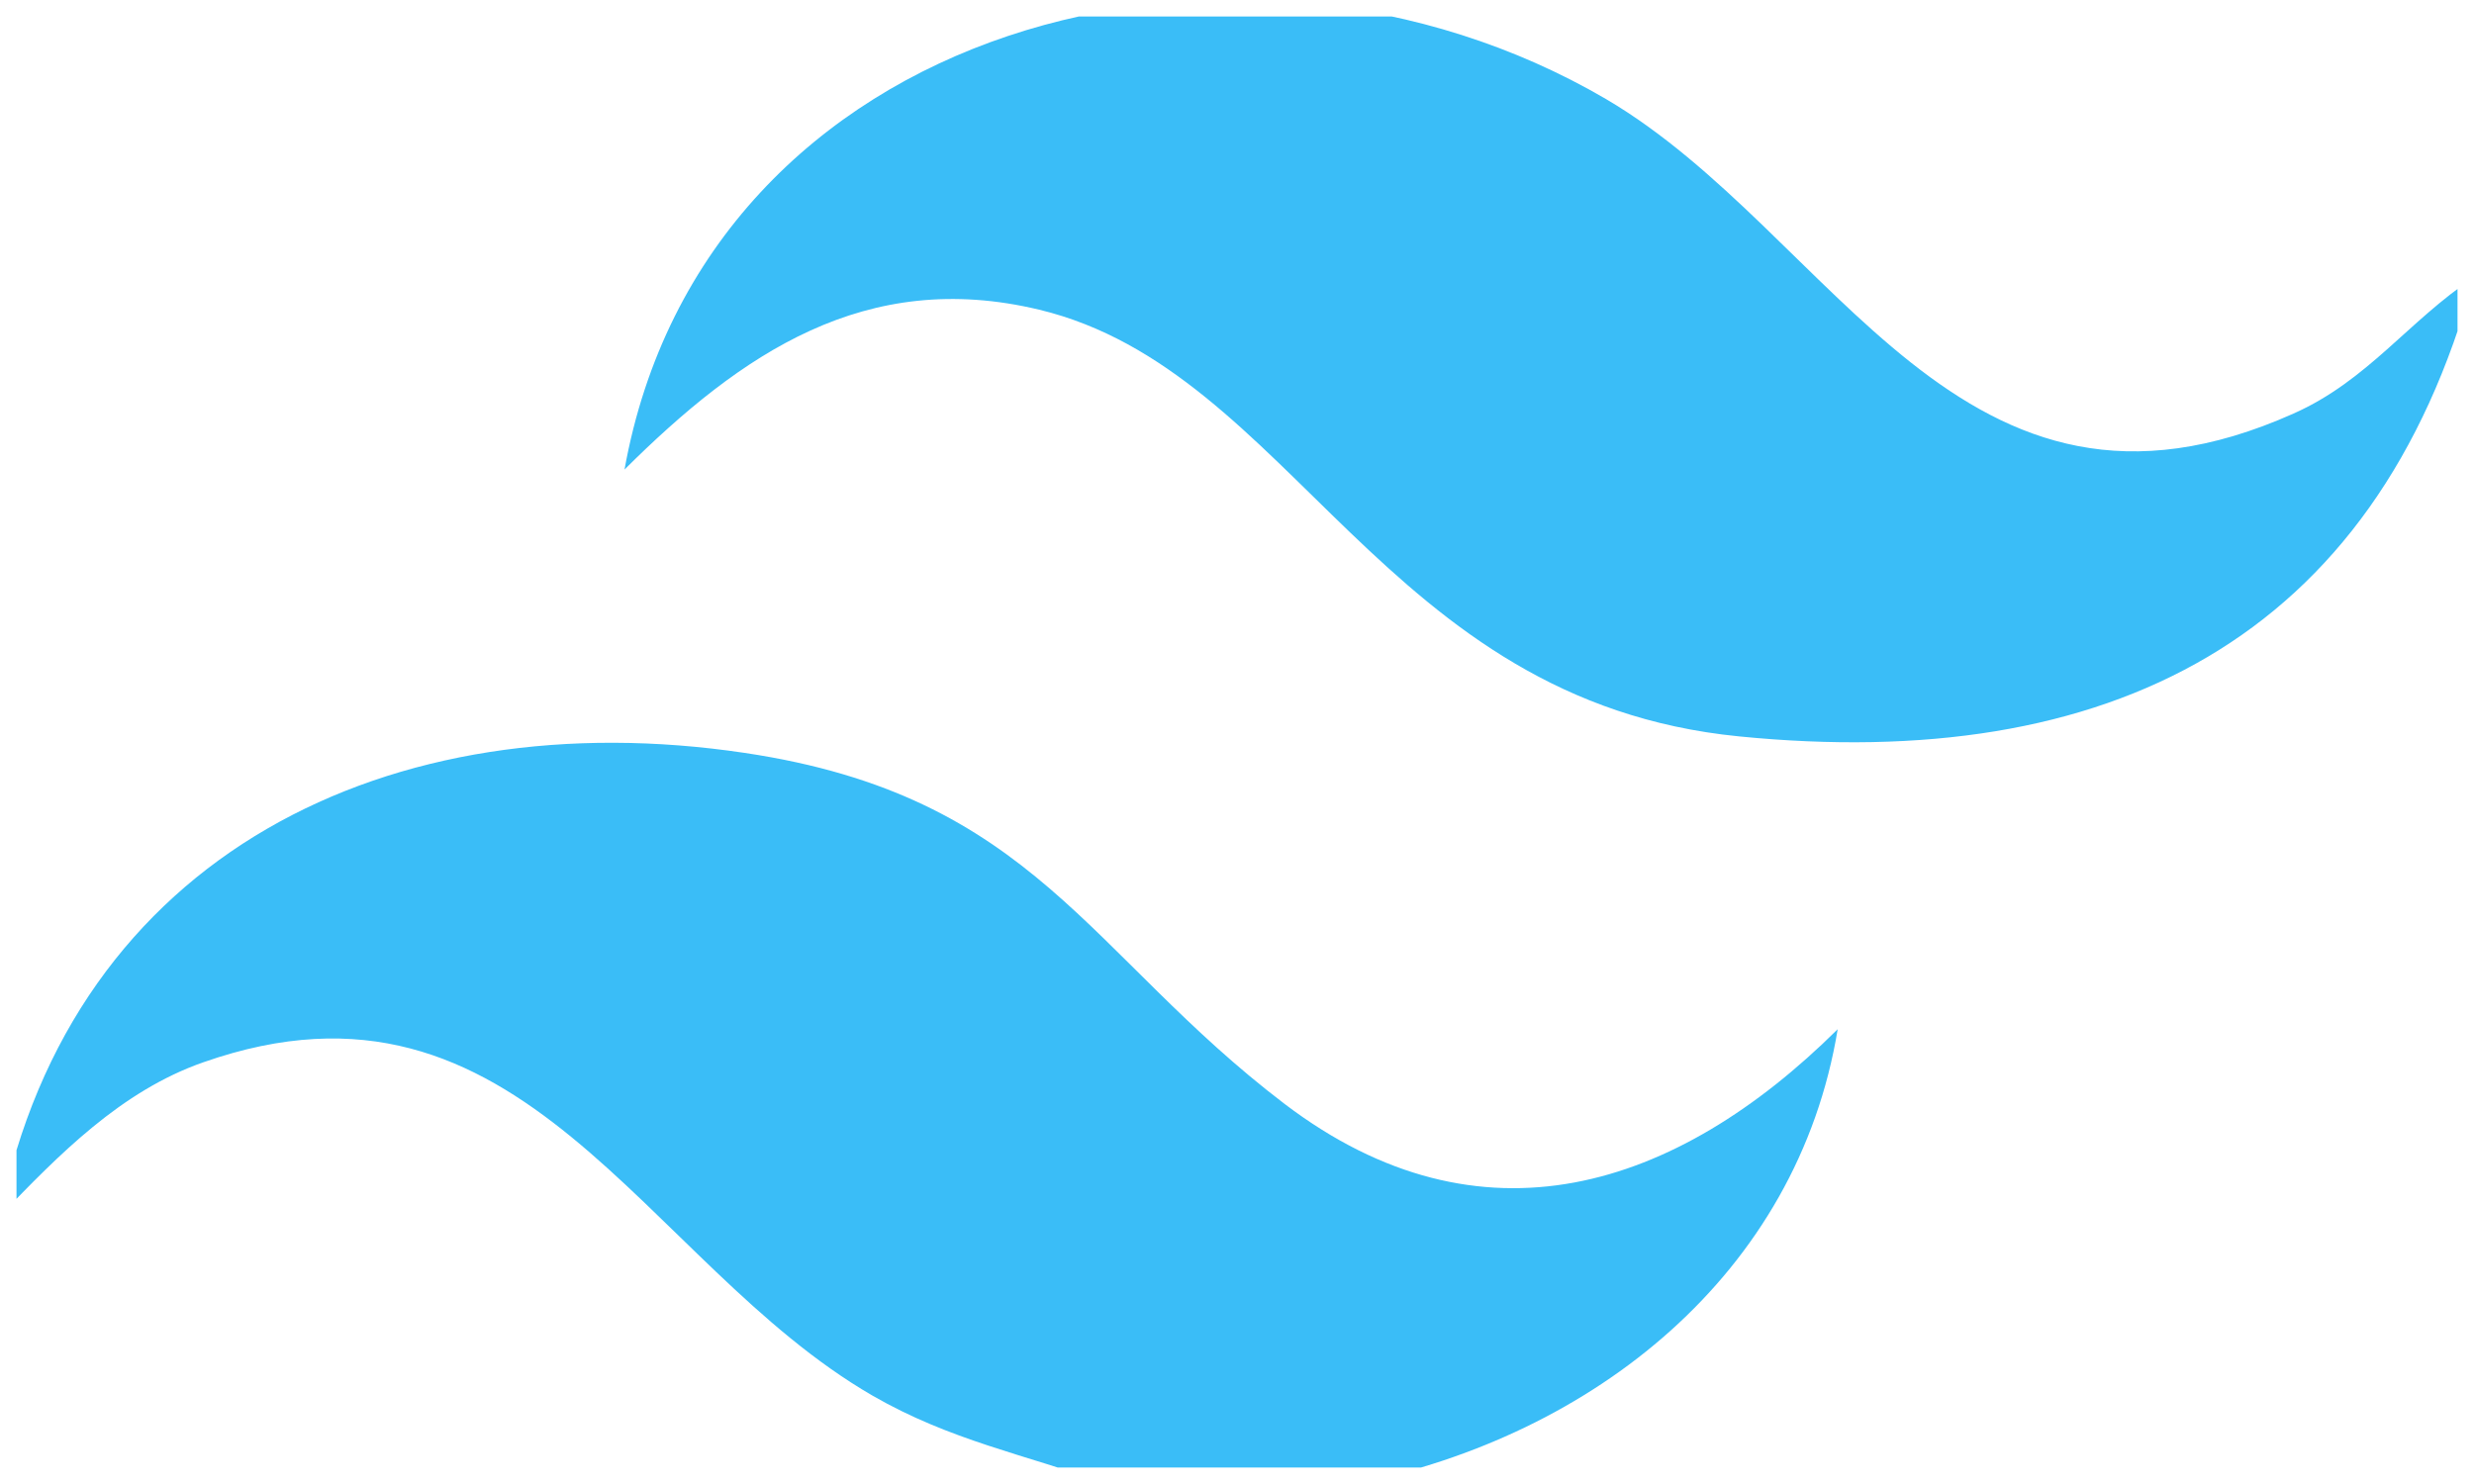
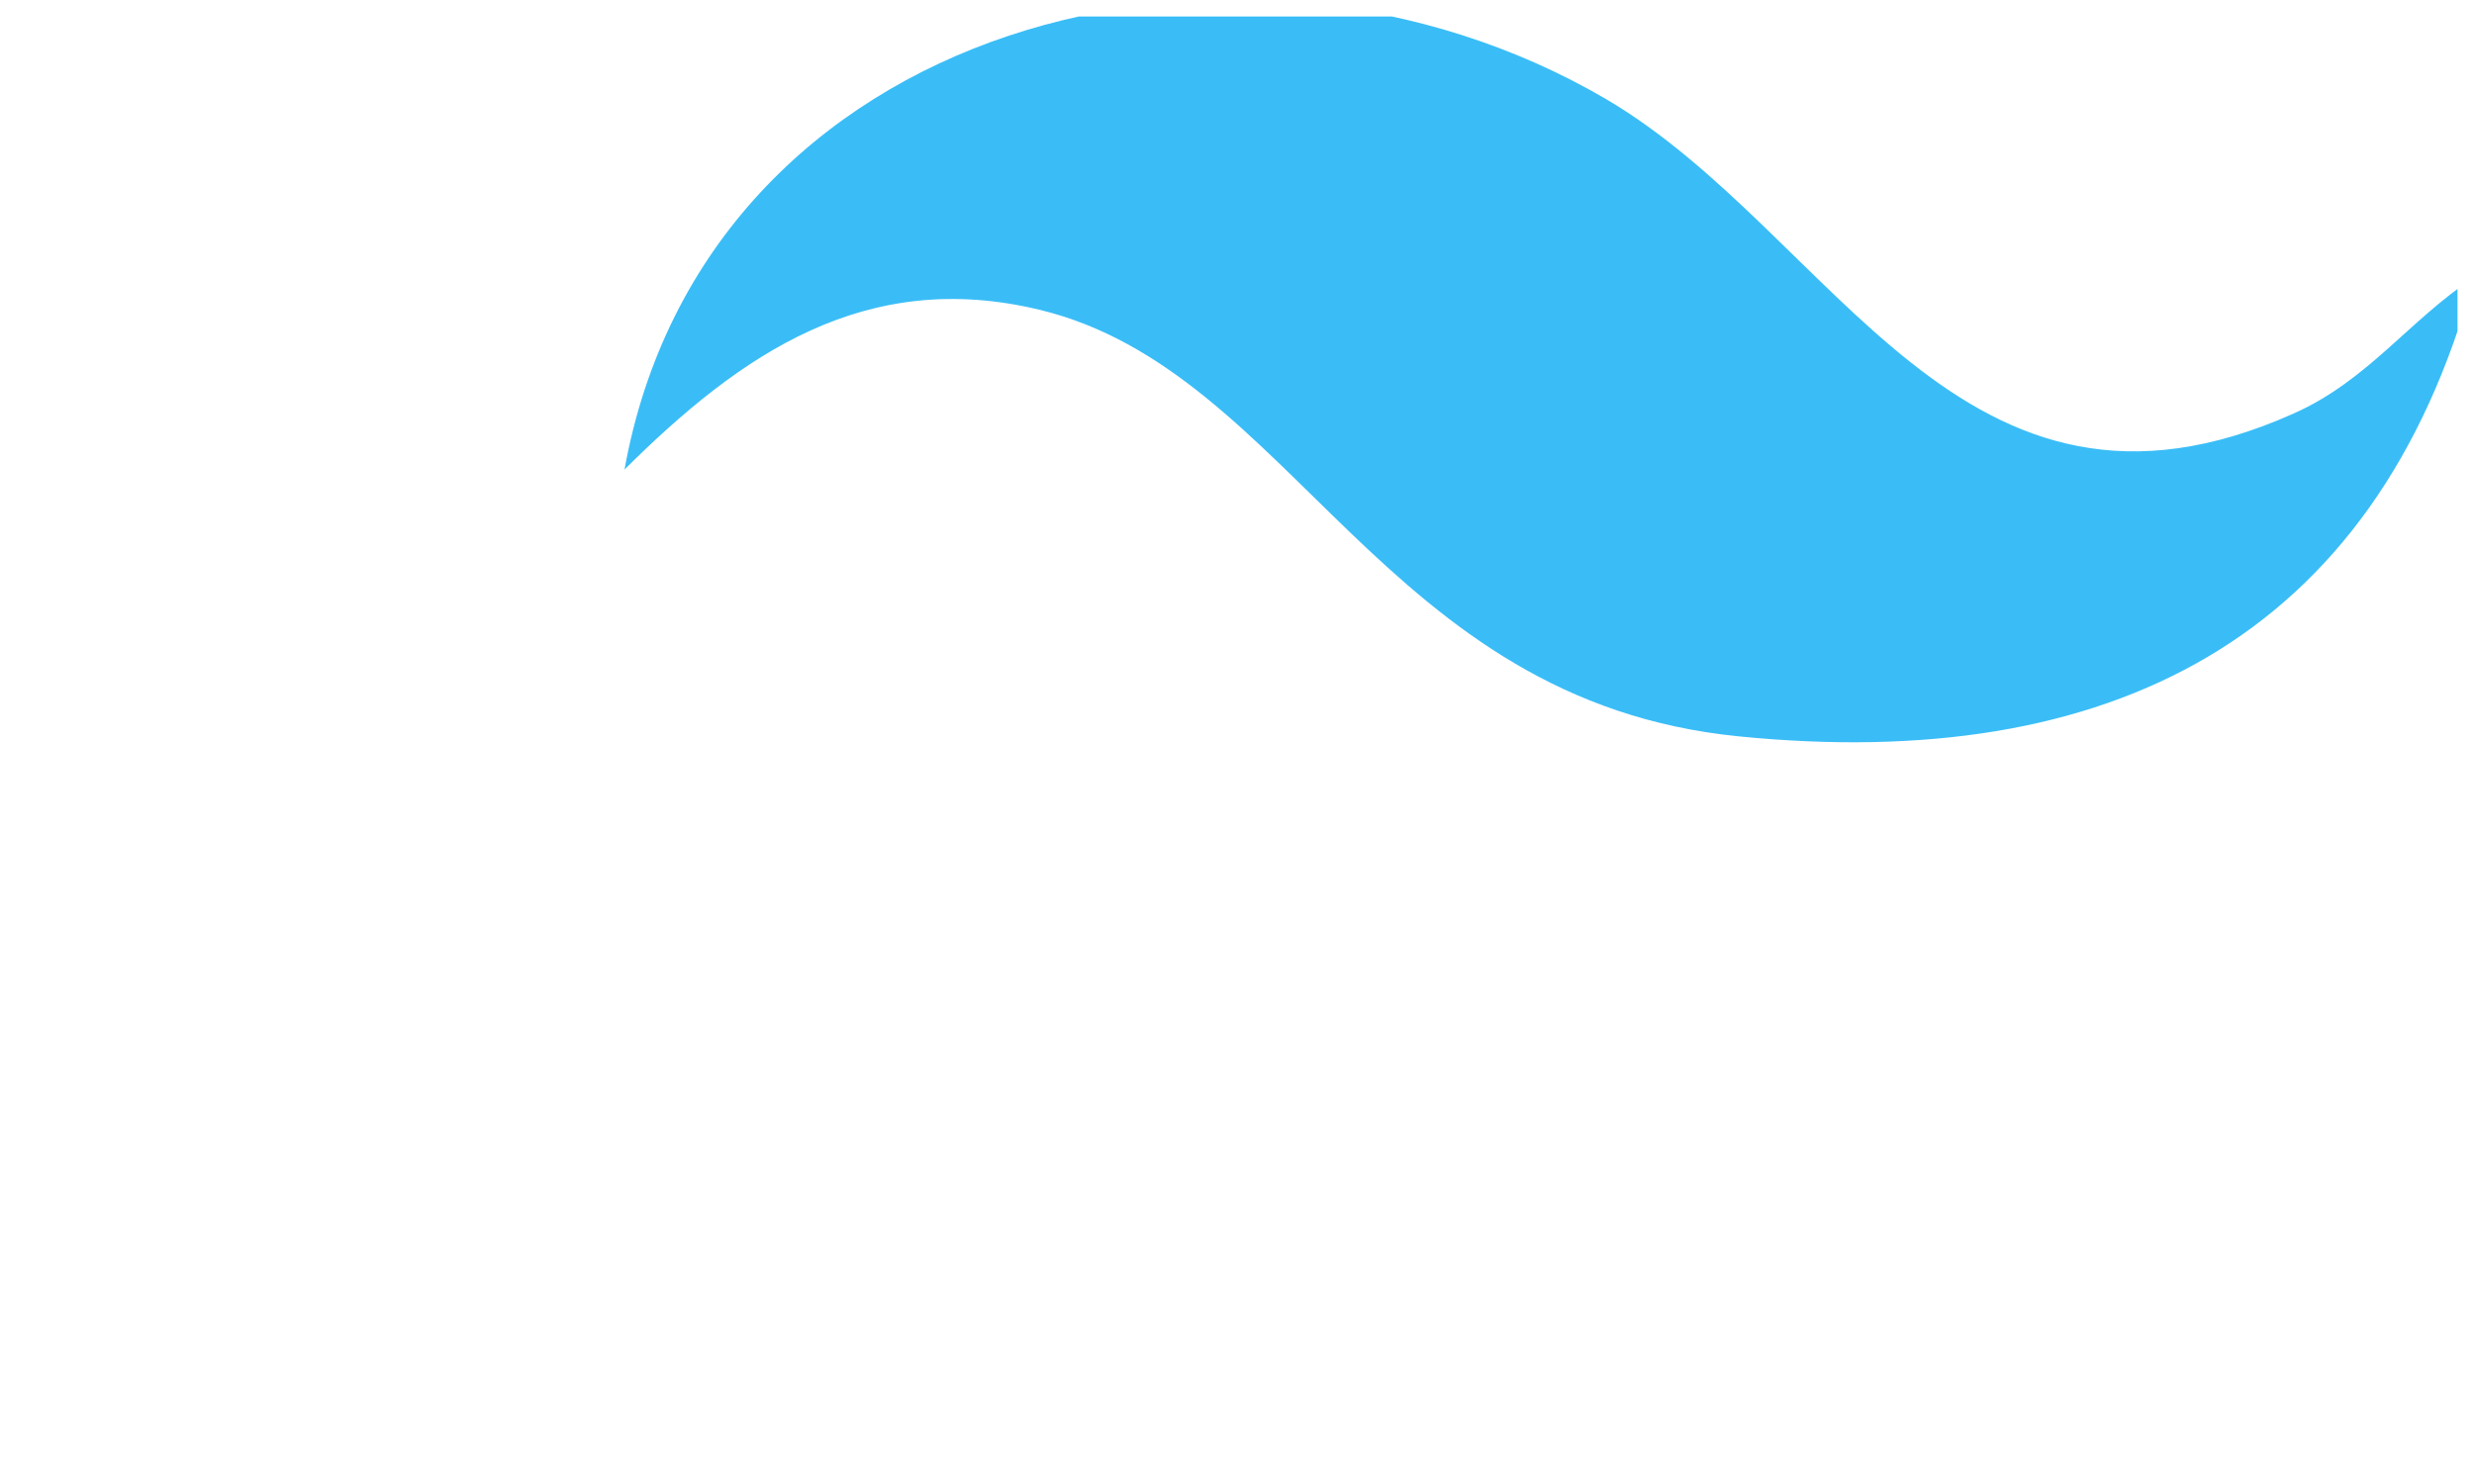
<svg xmlns="http://www.w3.org/2000/svg" width="75" height="45" viewBox="0 0 75 45" fill="none">
  <desc> Created with Pixso. </desc>
  <defs>
    <clipPath id="clip30_940">
      <rect id="Capa_1" rx="0" width="74" height="44" transform="translate(0.5 0.5)" fill="white" fill-opacity="0" />
    </clipPath>
  </defs>
  <rect id="Capa_1" rx="0" width="74" height="44" transform="translate(0.5 0.5)" fill="#FFFFFF" fill-opacity="0" />
  <g clip-path="url(#clip30_940)">
-     <path id="Vector" d="M33.57 45C31.05 44.1 28.81 43.68 26.45 42.32C19.49 38.29 15.84 28.82 6.17 32.21C3.67 33.08 1.78 35.02 0 36.87C2.2 25.89 11.86 21.23 22.57 22.83C31.37 24.14 32.97 28.93 38.95 33.48C44.89 37.99 50.81 36.07 55.71 31.21C54.49 38.64 48.31 43.55 41.07 45L33.57 45Z" fill="#3ABDF7" fill-opacity="1" fill-rule="nonzero" />
    <path id="Vector" d="M18.93 14.25C21.37 0.65 37.58 -3.49 48.68 3C55.63 7.08 59.44 17.05 69.53 12.54C71.78 11.54 73.01 9.73 75 8.41C72 19.44 63.88 23.44 52.72 22.33C41.9 21.26 39.19 11.24 31.5 9.39C26.24 8.13 22.47 10.72 18.93 14.24L18.93 14.25Z" fill="#3ABDF7" fill-opacity="1" fill-rule="nonzero" />
  </g>
</svg>